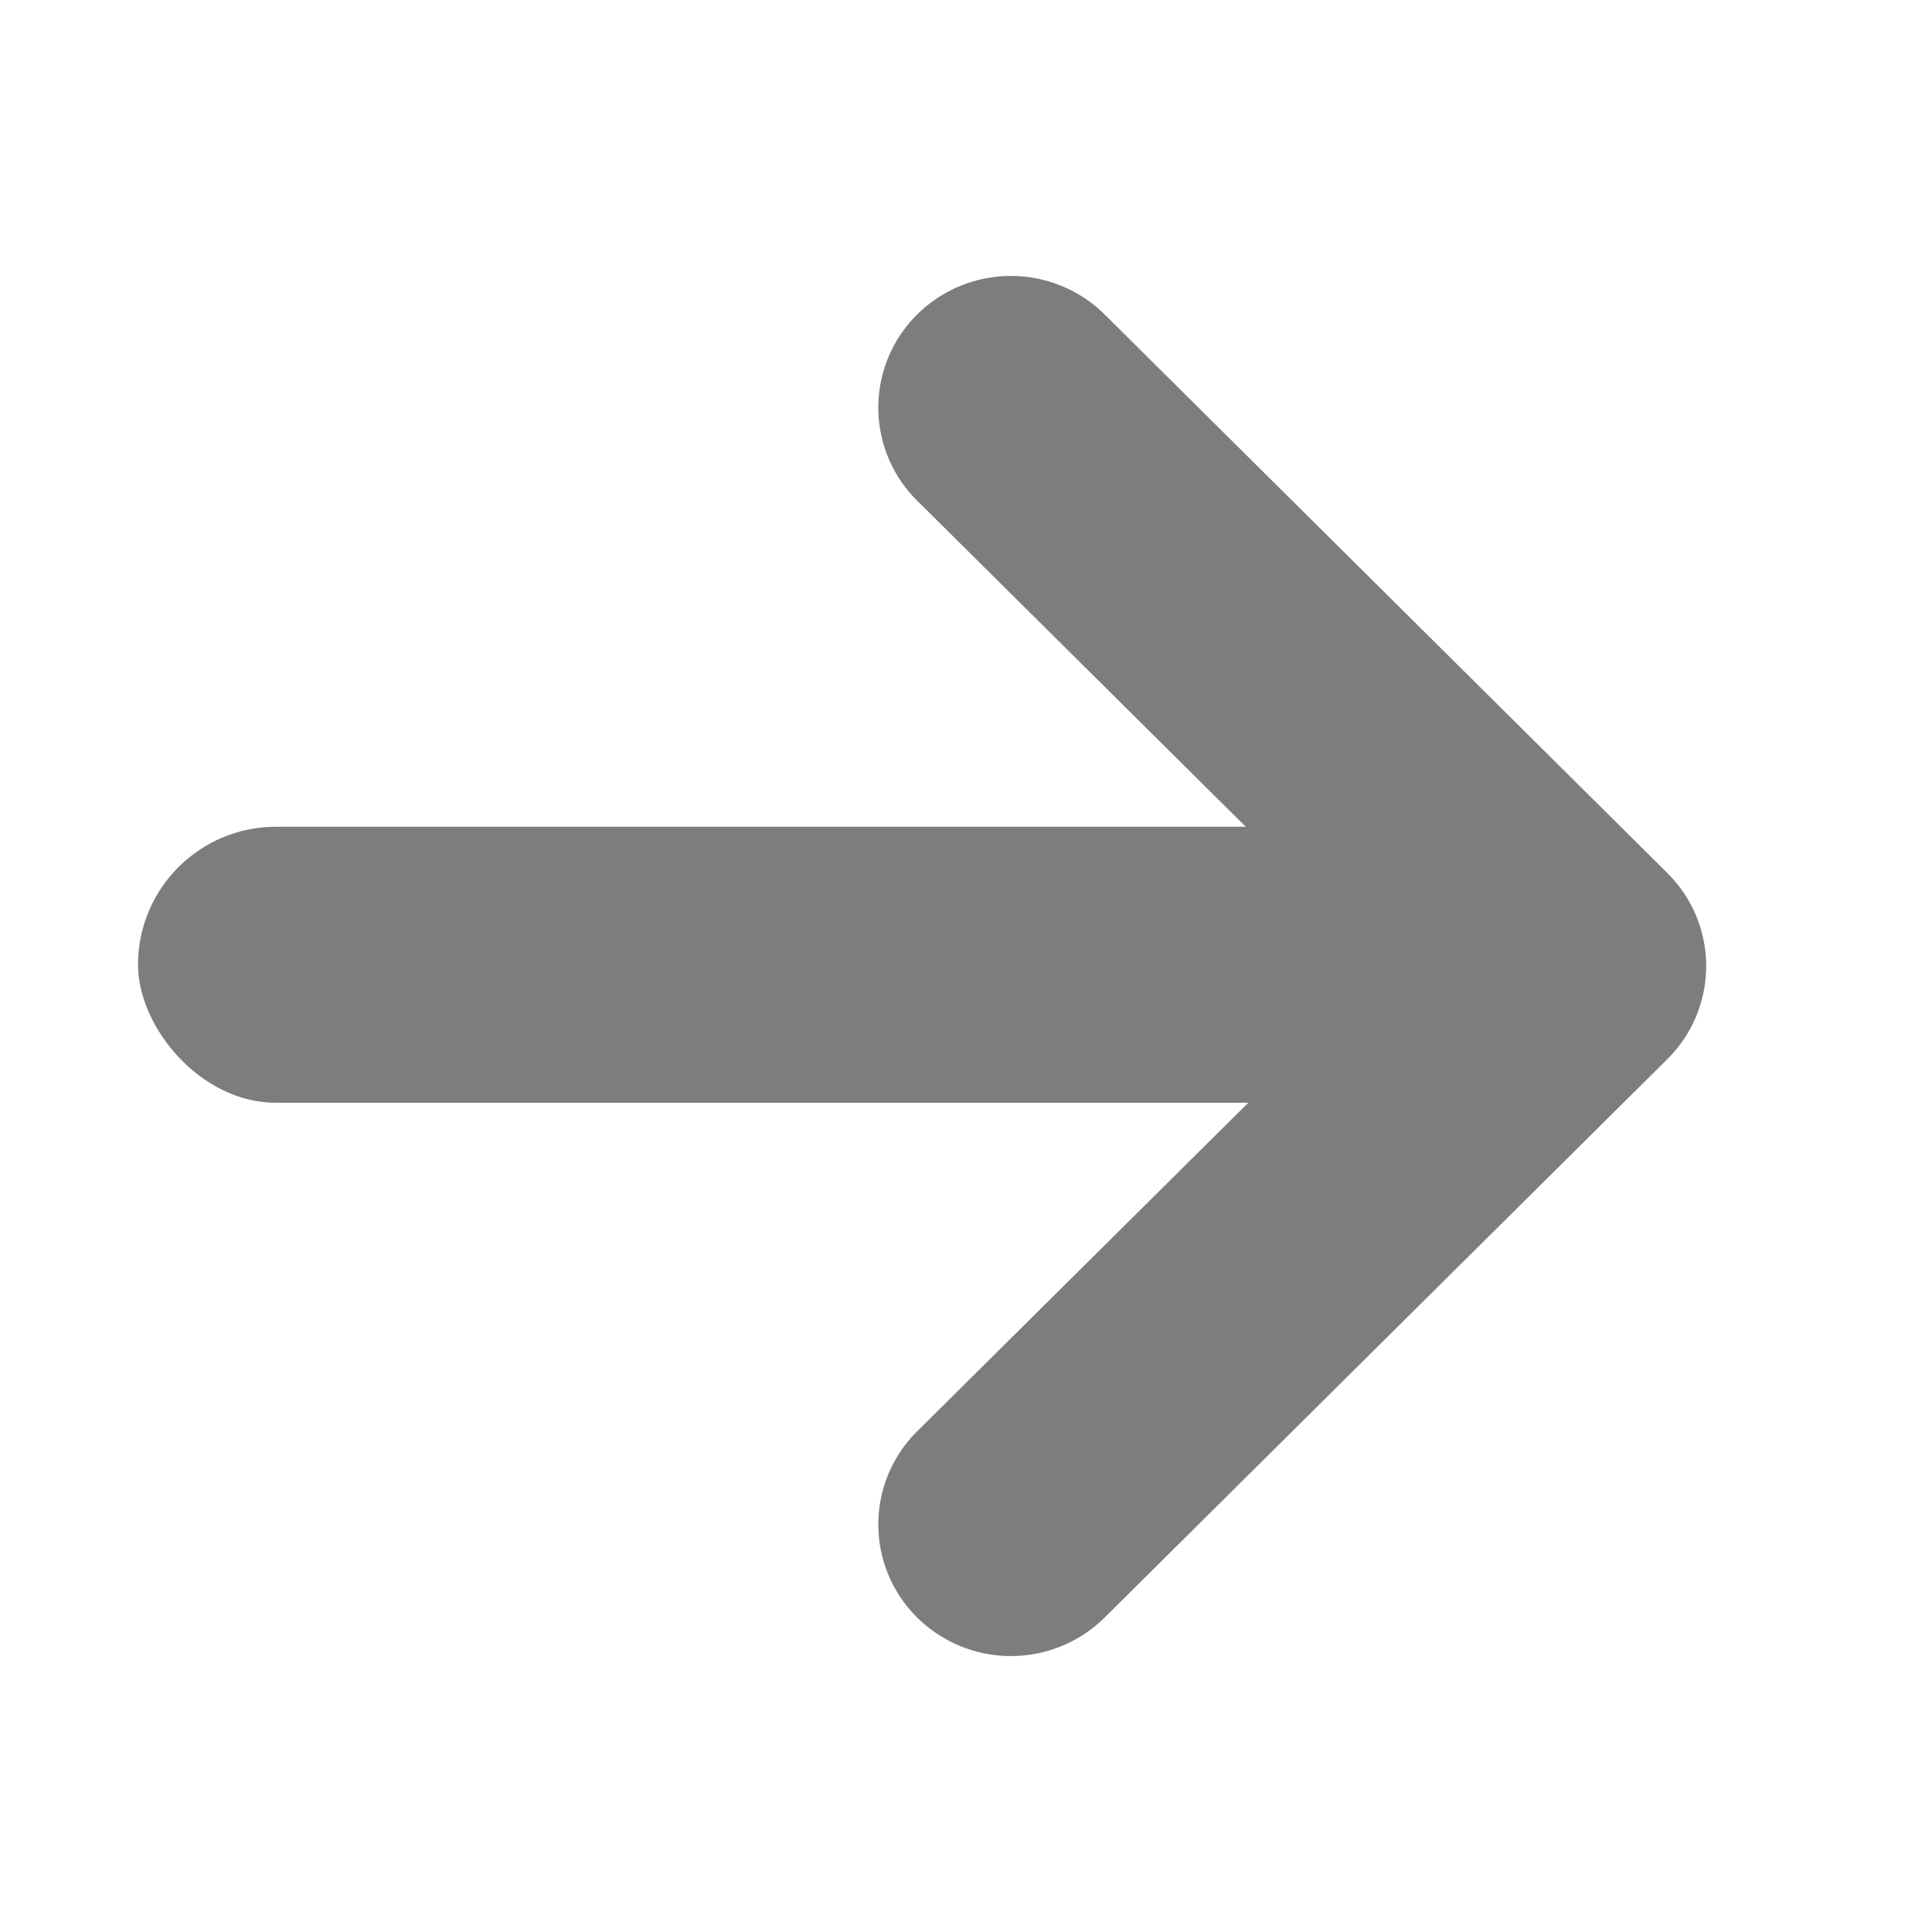
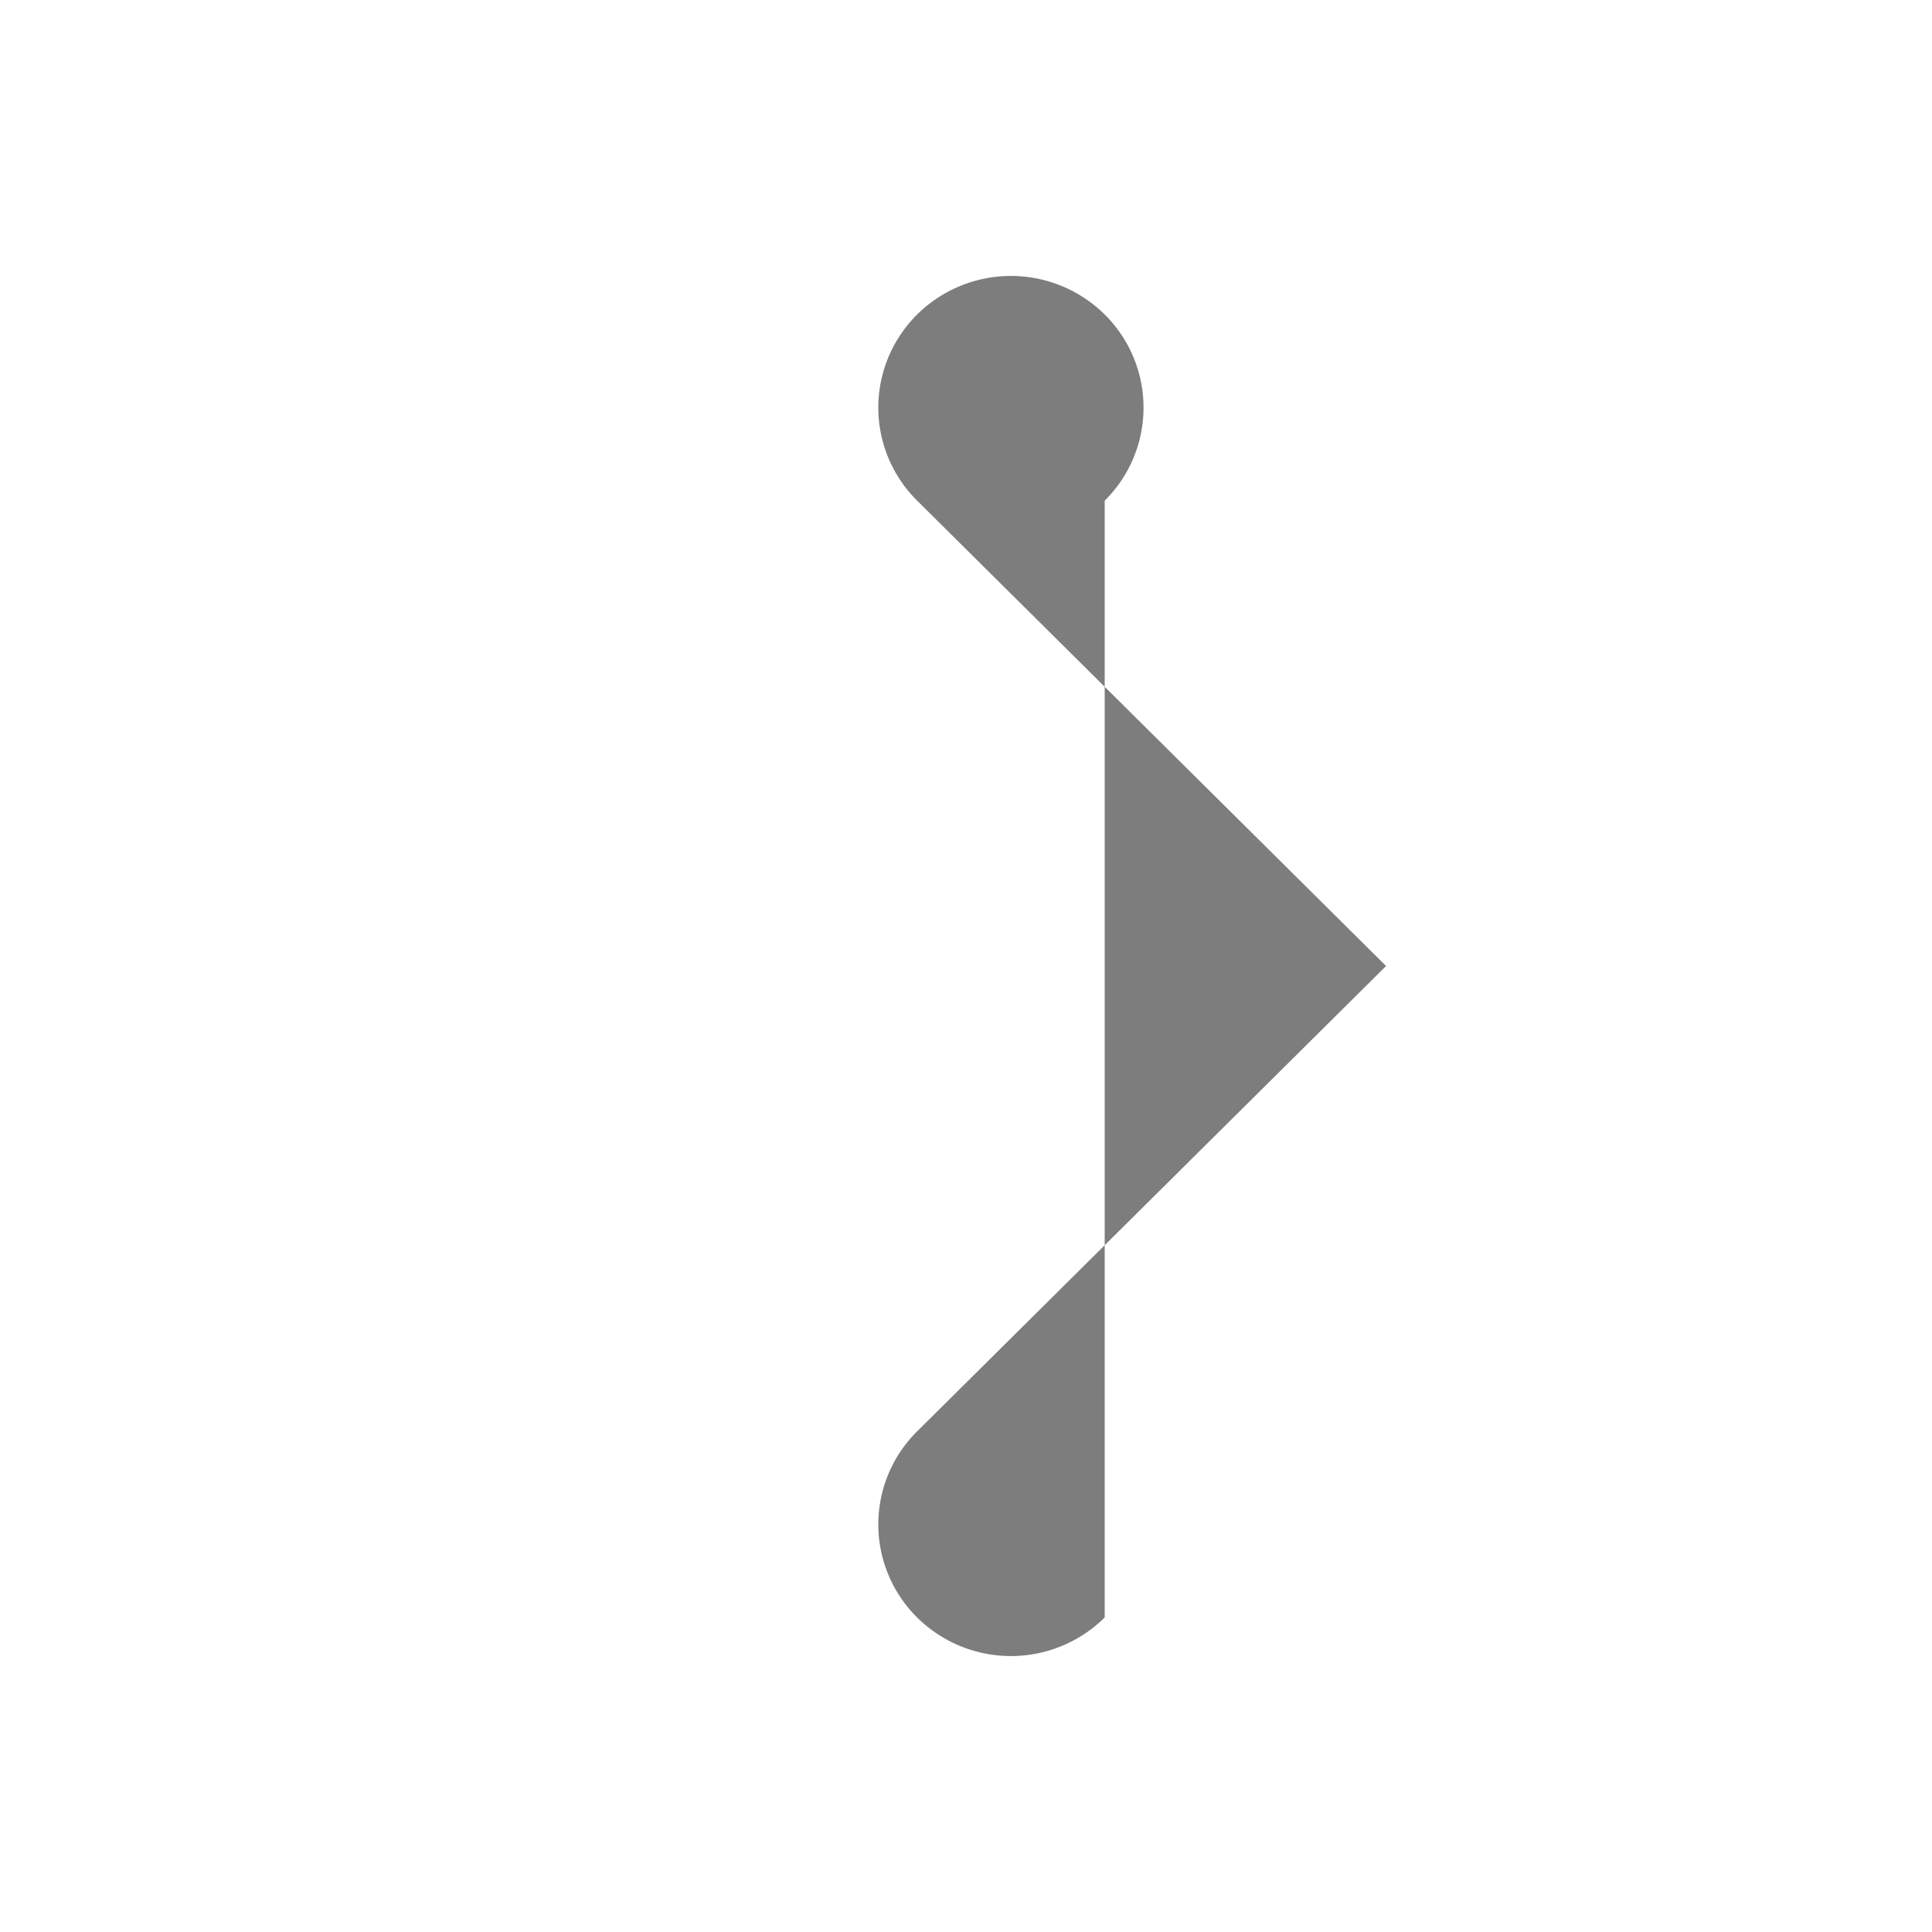
<svg xmlns="http://www.w3.org/2000/svg" width="14" height="14" viewBox="0 0 14 14">
-   <path d="M3.68,5,.282,1.628a.949.949,0,0,1,0-1.349.966.966,0,0,1,1.359,0L5.718,4.326a.949.949,0,0,1,0,1.349L1.641,9.721a.966.966,0,0,1-1.359,0,.949.949,0,0,1,0-1.349Z" transform="translate(6.364 2)" fill="#7d7d7d" />
-   <rect width="10" height="2" rx="1" transform="translate(1 5.991)" fill="#7d7d7d" />
+   <path d="M3.68,5,.282,1.628a.949.949,0,0,1,0-1.349.966.966,0,0,1,1.359,0a.949.949,0,0,1,0,1.349L1.641,9.721a.966.966,0,0,1-1.359,0,.949.949,0,0,1,0-1.349Z" transform="translate(6.364 2)" fill="#7d7d7d" />
</svg>